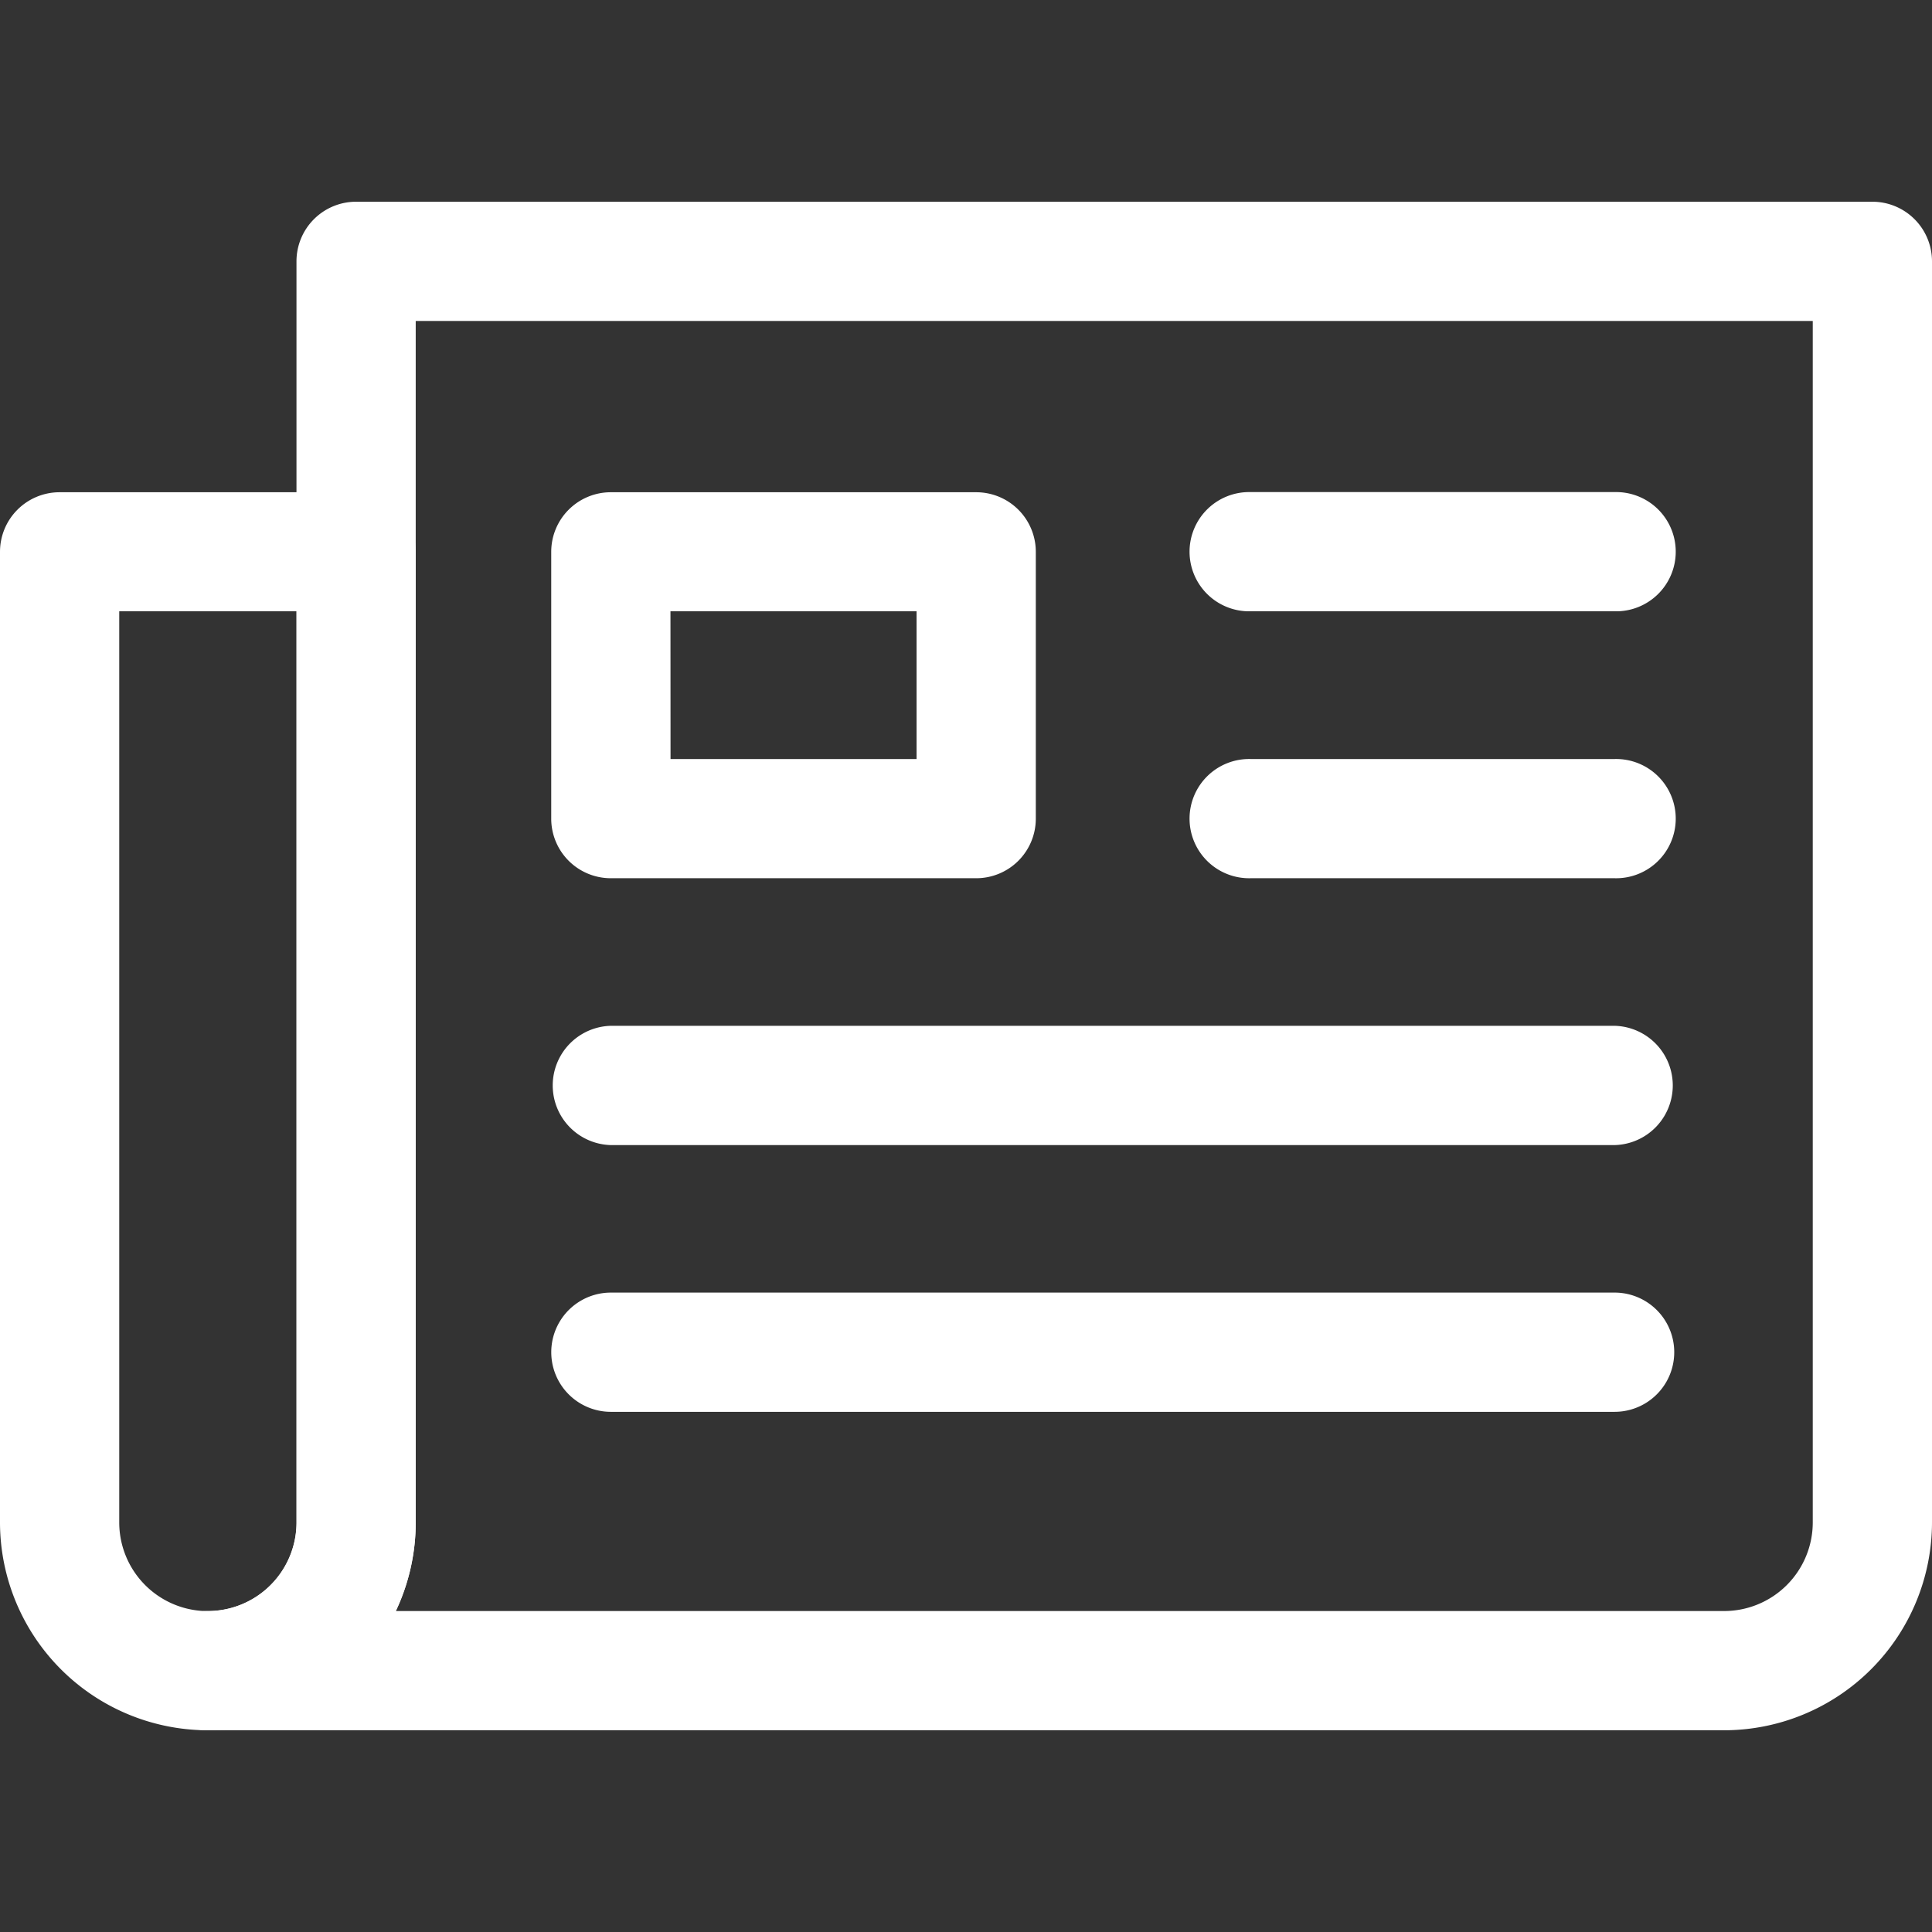
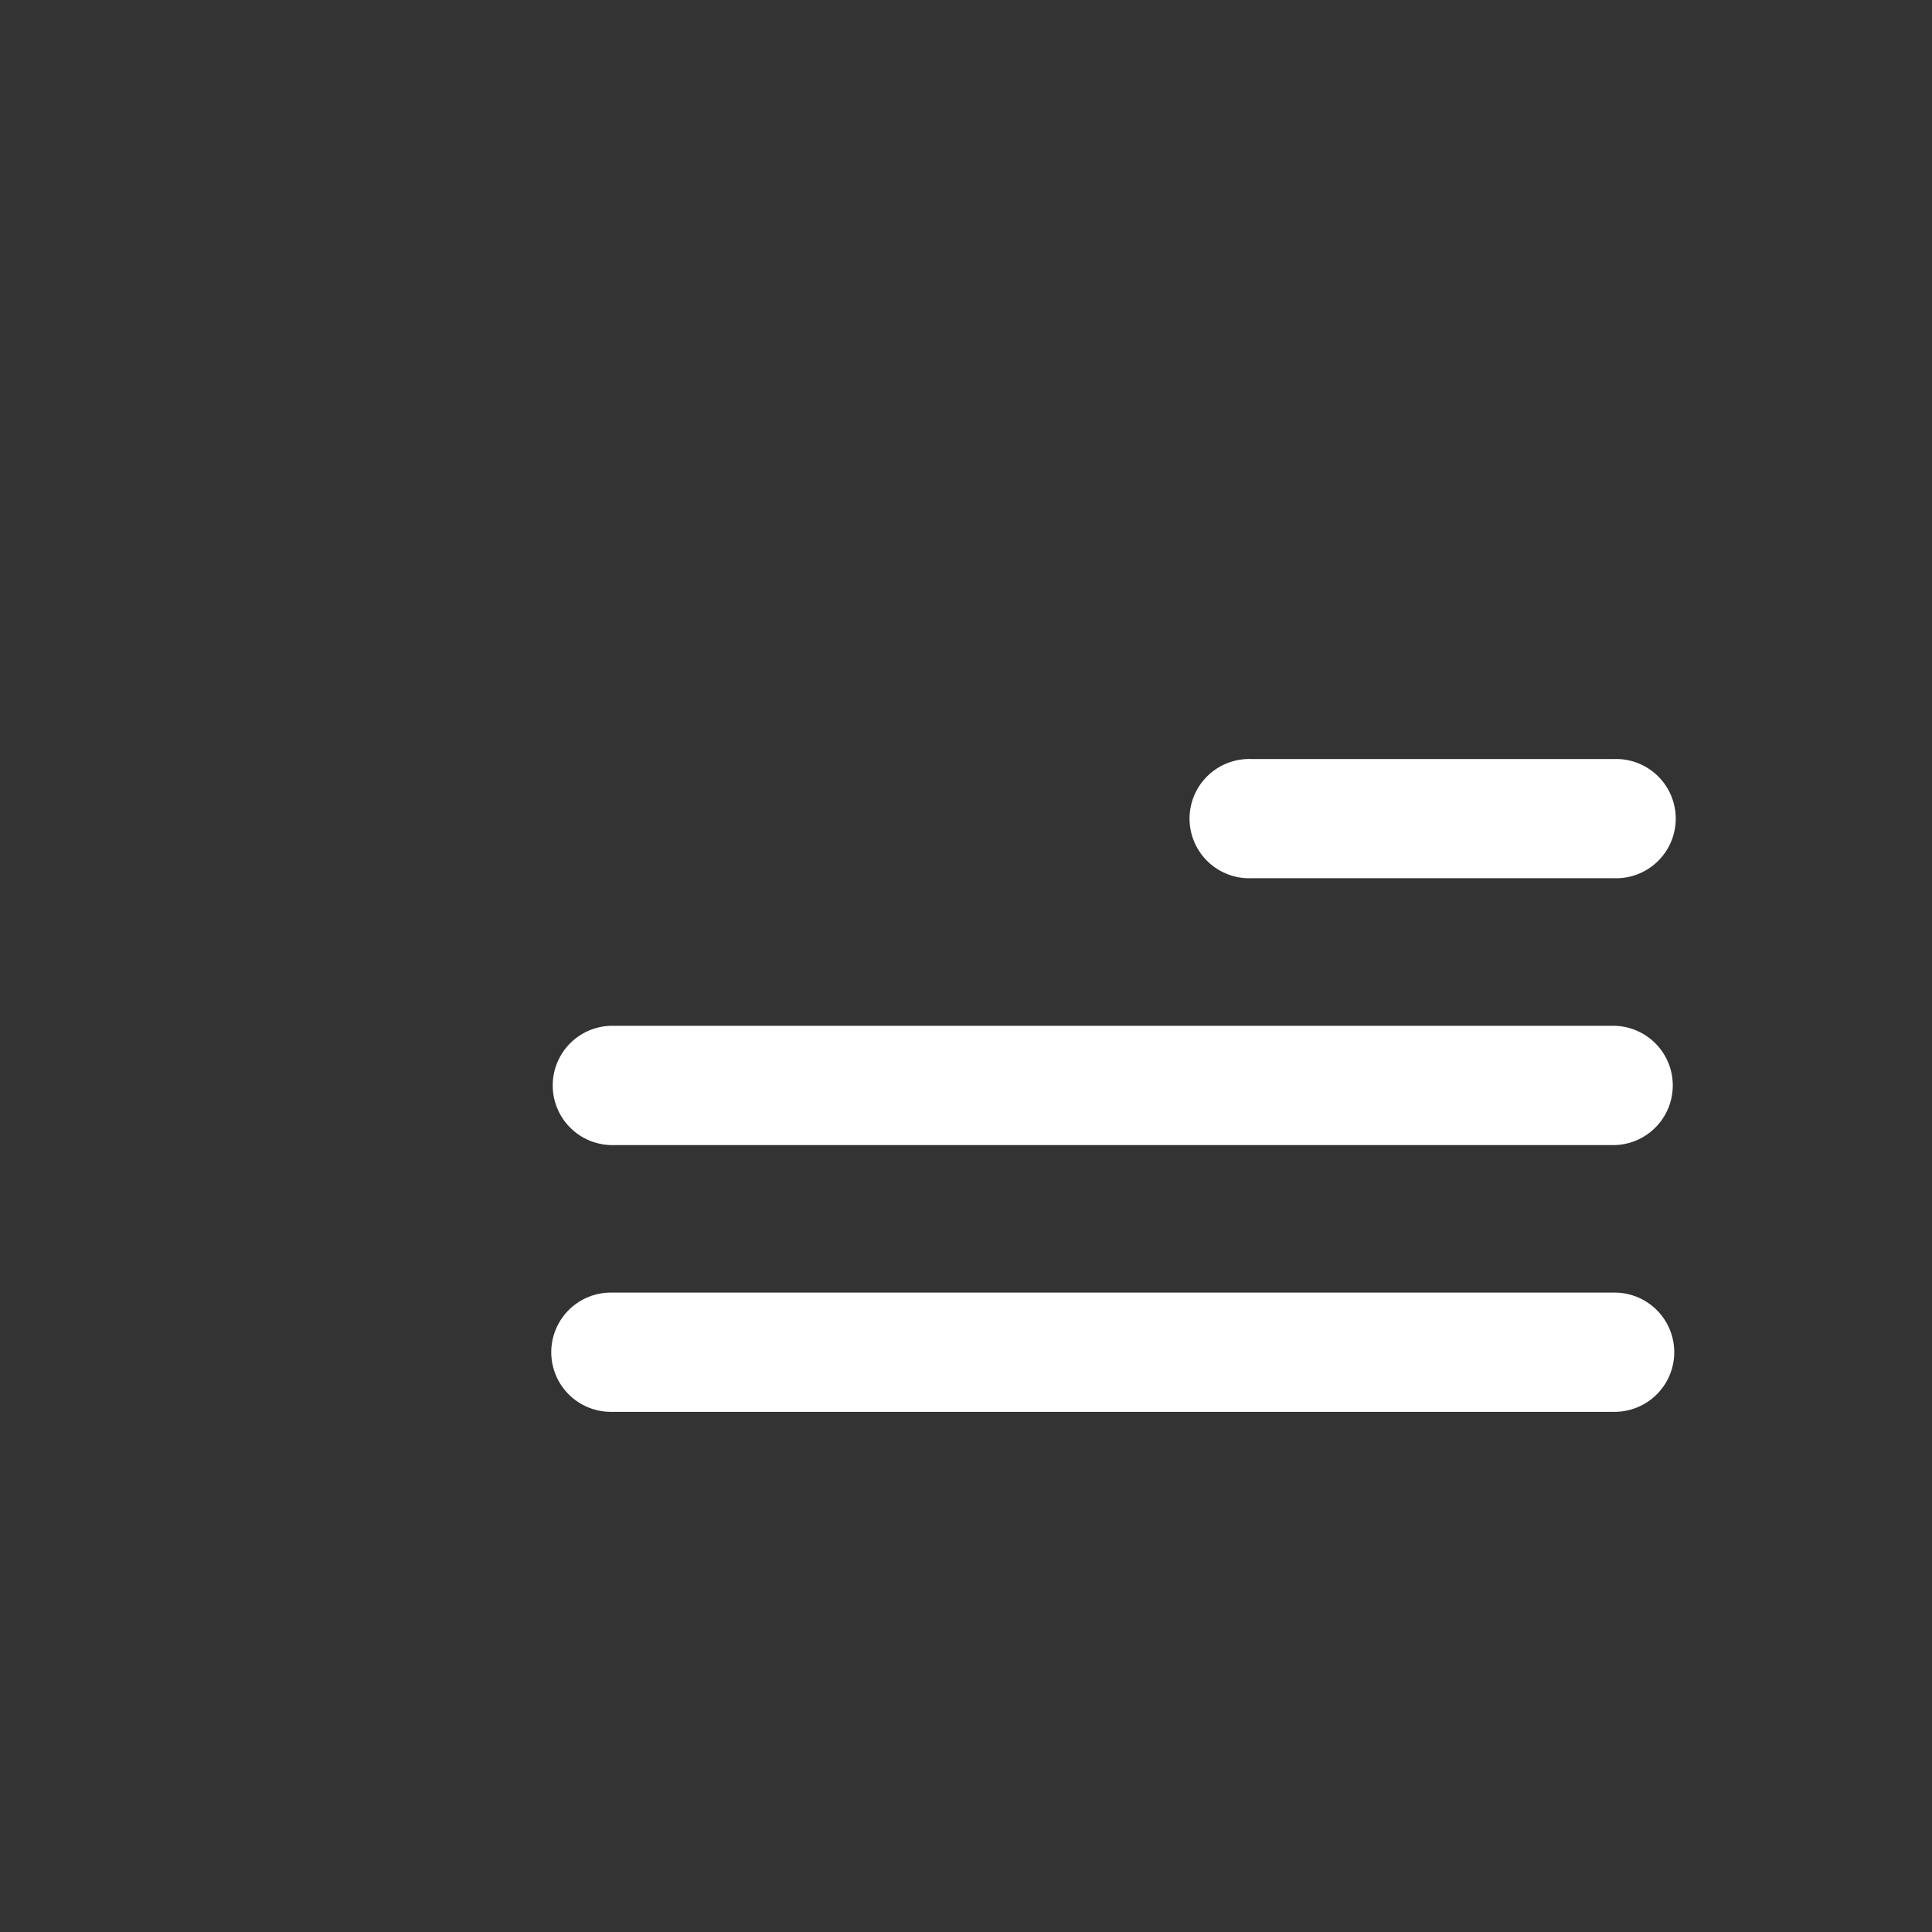
<svg xmlns="http://www.w3.org/2000/svg" viewBox="0 0 512 512">
  <rect x="0" y="0" width="512" height="512" fill="#333333" stroke="none" />
  <defs>
    <style>
      .a {
        fill: #fff;
      }
    </style>
  </defs>
  <title>IconNewspaper</title>
  <g>
-     <path class="a" d="M456.92,458.54H55.08a15.8,15.8,0,1,1,0-31.6,23.5,23.5,0,0,0,23.49-23.48V69.26a15.8,15.8,0,0,1,15.8-15.8H496.2A15.8,15.8,0,0,1,512,69.26v334.2A55.15,55.15,0,0,1,456.92,458.54Zm-352-31.6h352a23.49,23.49,0,0,0,23.48-23.48V85.06H110.17v318.4A54.81,54.81,0,0,1,104.91,426.94Z" />
-     <path class="a" d="M55.08,458.54A55.15,55.15,0,0,1,0,403.46V146.24a15.79,15.79,0,0,1,15.8-15.79H94.37a15.79,15.79,0,0,1,15.8,15.79V403.46A55.16,55.16,0,0,1,55.08,458.54ZM31.6,162V403.46a23.49,23.49,0,0,0,47,0V162Z" />
-     <path class="a" d="M258.7,232.74H161.88A15.79,15.79,0,0,1,146.08,217V146.24a15.79,15.79,0,0,1,15.8-15.79H258.7a15.79,15.79,0,0,1,15.8,15.79V217A15.79,15.79,0,0,1,258.7,232.74Zm-81-31.59H242.9V162H177.68Z" />
-     <path class="a" d="M427.89,162H331.44a15.8,15.8,0,1,1,0-31.59h96.45a15.8,15.8,0,1,1,0,31.59Z" />
    <path class="a" d="M427.89,232.74H331.44a15.8,15.8,0,1,1,0-31.59h96.45a15.8,15.8,0,1,1,0,31.59Z" />
    <path class="a" d="M427.89,303.46h-266a15.81,15.81,0,0,1,0-31.61h266a15.81,15.81,0,0,1,0,31.61Z" />
    <path class="a" d="M427.89,374.15h-266a15.8,15.8,0,1,1,0-31.6h266a15.8,15.8,0,1,1,0,31.6Z" />
  </g>
</svg>